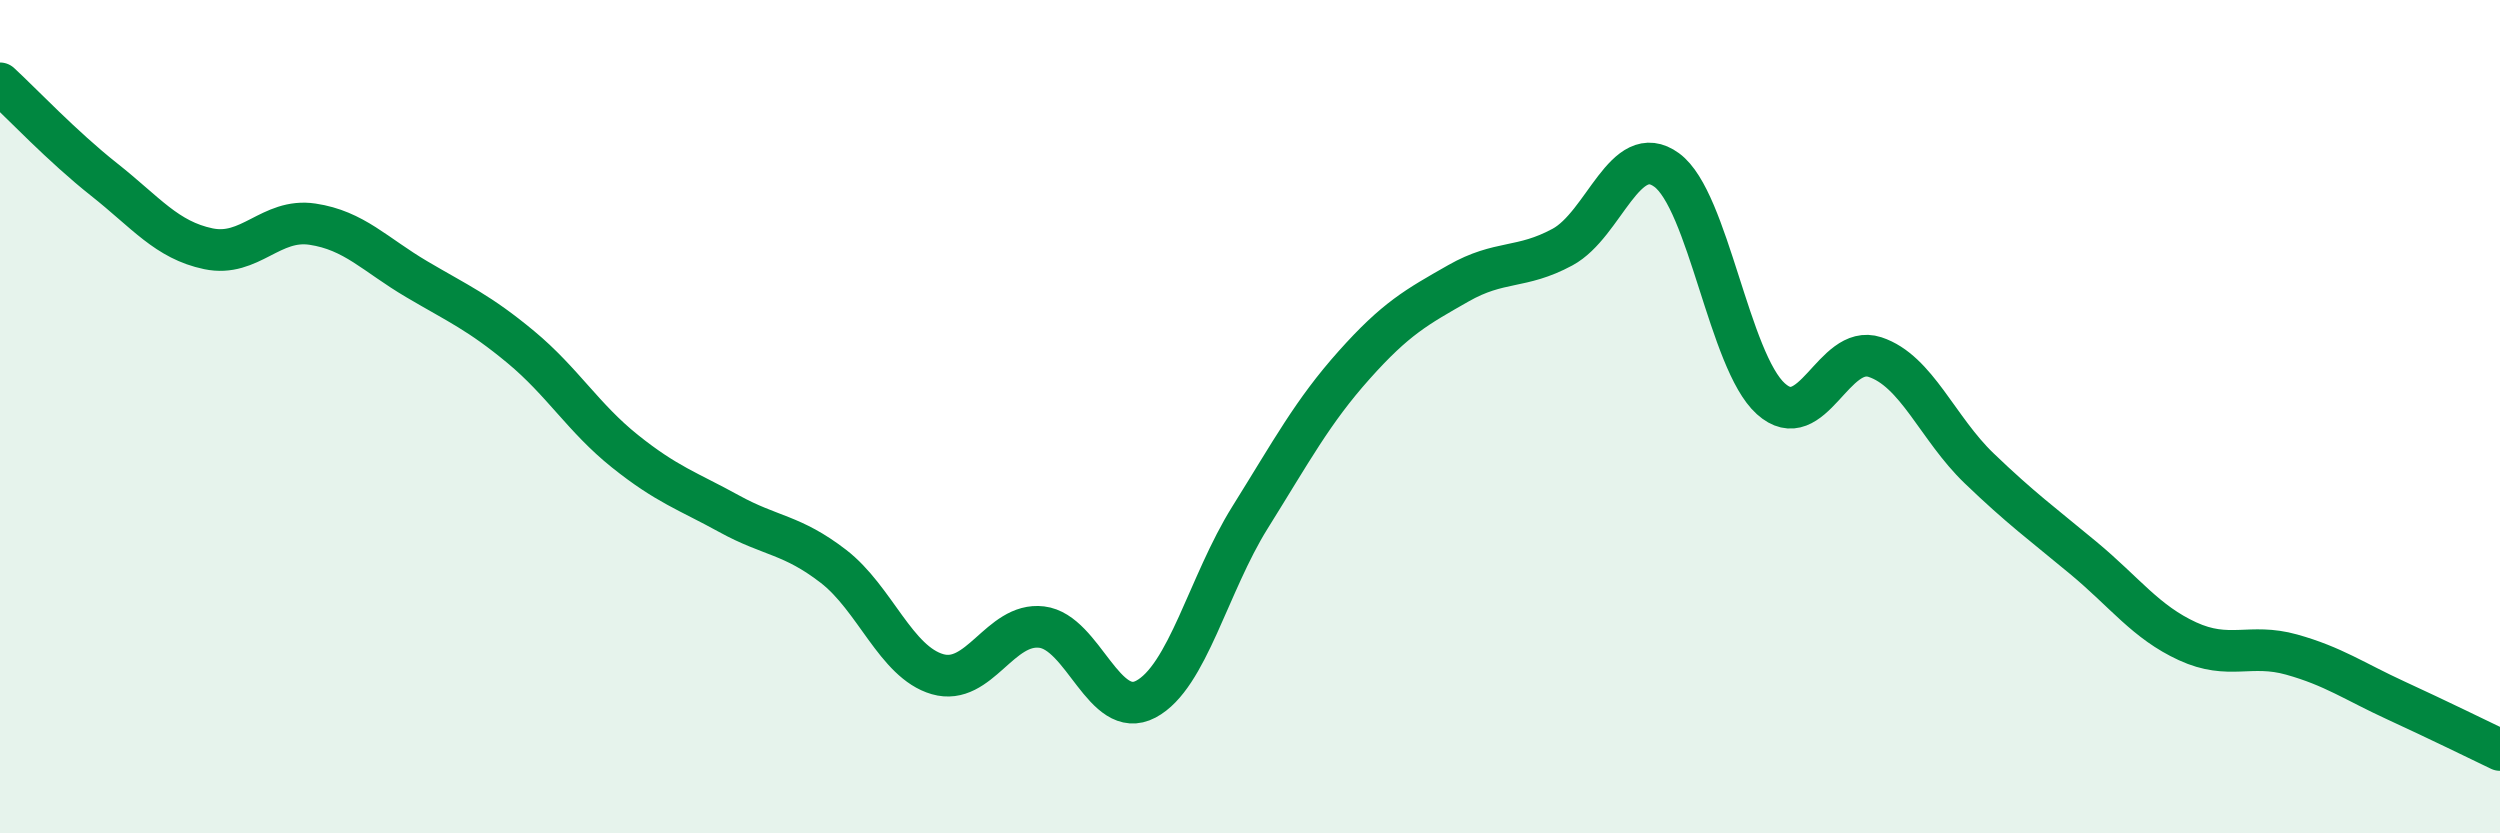
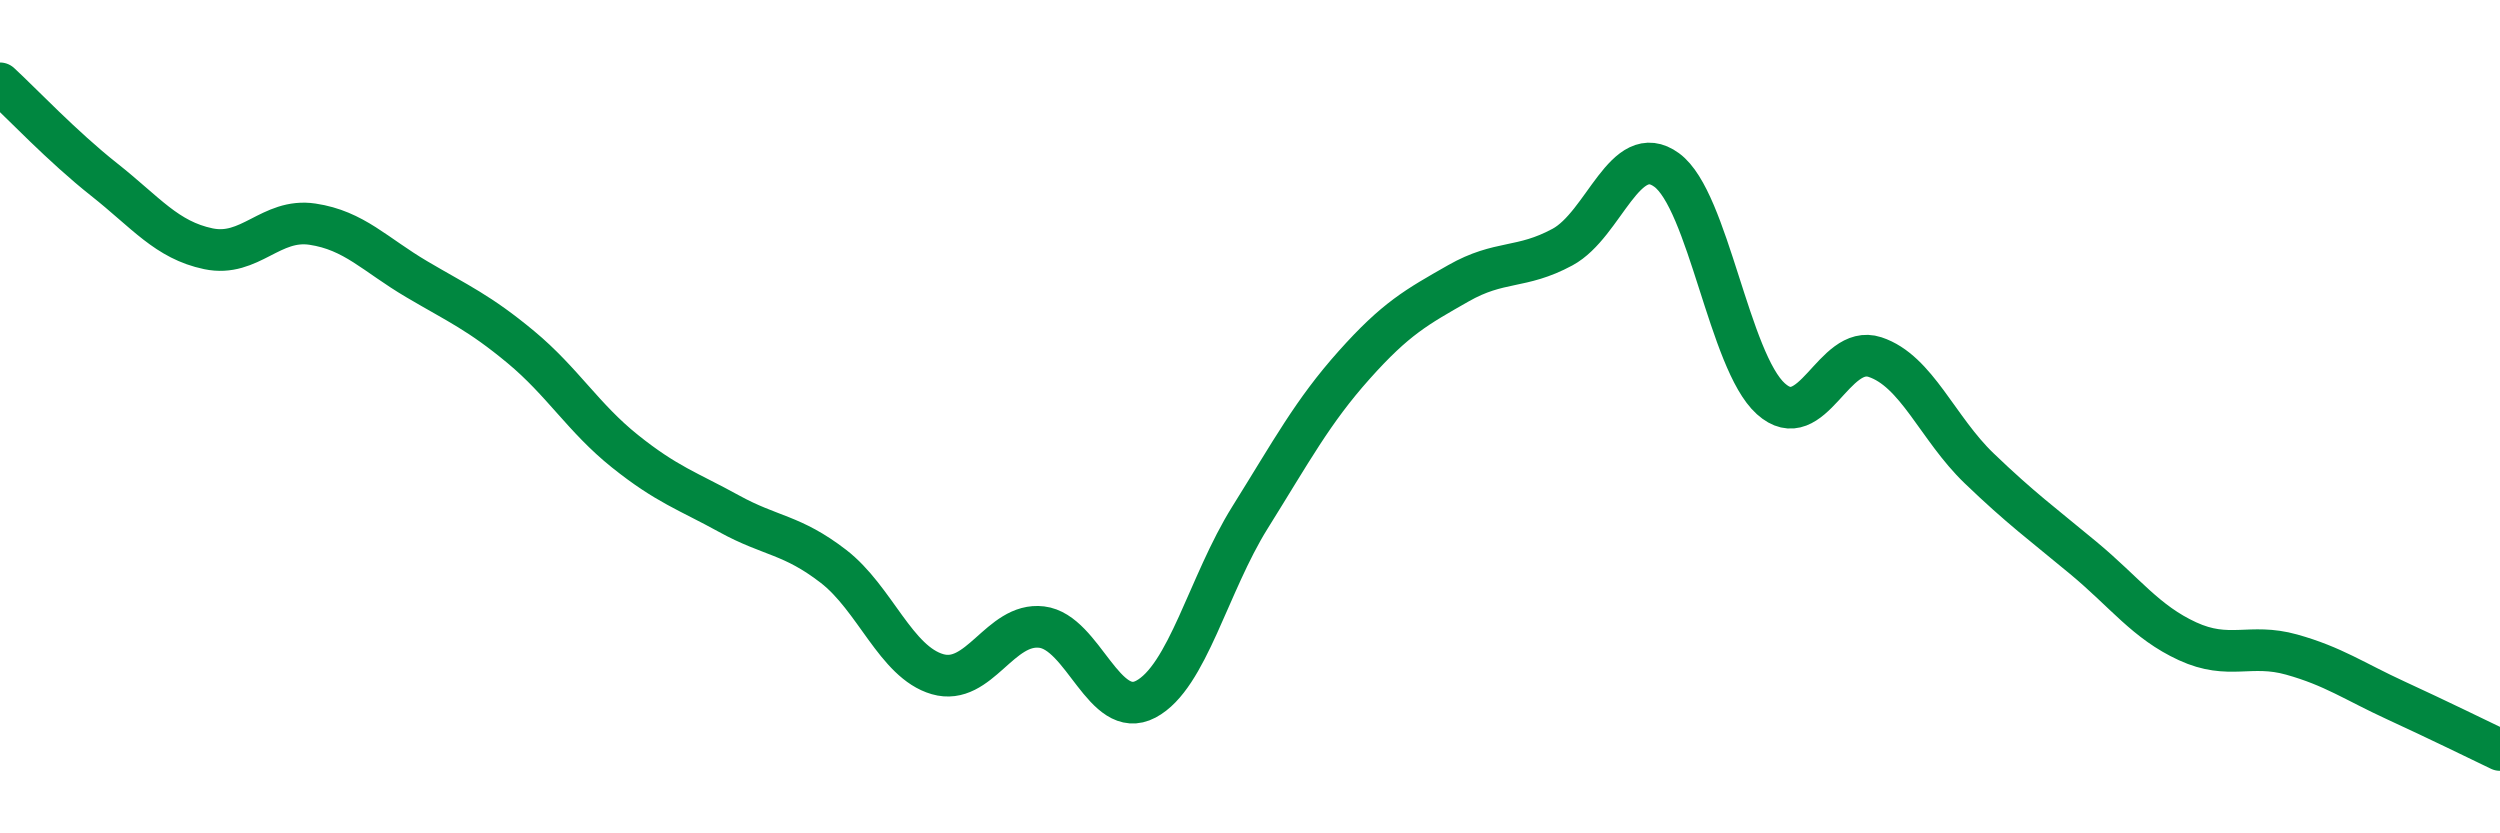
<svg xmlns="http://www.w3.org/2000/svg" width="60" height="20" viewBox="0 0 60 20">
-   <path d="M 0,2 C 0.5,2.46 1.5,3.52 2.5,4.31 C 3.5,5.1 4,5.76 5,5.97 C 6,6.18 6.5,5.23 7.5,5.38 C 8.5,5.53 9,6.11 10,6.7 C 11,7.29 11.5,7.5 12.5,8.33 C 13.5,9.16 14,10.03 15,10.83 C 16,11.63 16.5,11.78 17.5,12.33 C 18.5,12.88 19,12.82 20,13.59 C 21,14.36 21.5,15.89 22.5,16.18 C 23.5,16.47 24,14.93 25,15.05 C 26,15.17 26.5,17.31 27.5,16.78 C 28.5,16.25 29,14.02 30,12.42 C 31,10.82 31.5,9.88 32.5,8.76 C 33.5,7.64 34,7.37 35,6.8 C 36,6.23 36.5,6.47 37.5,5.93 C 38.5,5.39 39,3.35 40,4.08 C 41,4.81 41.5,8.67 42.5,9.57 C 43.5,10.47 44,8.24 45,8.57 C 46,8.9 46.5,10.28 47.5,11.24 C 48.5,12.2 49,12.56 50,13.39 C 51,14.22 51.5,14.93 52.5,15.39 C 53.5,15.85 54,15.43 55,15.71 C 56,15.99 56.5,16.35 57.5,16.81 C 58.5,17.27 59.5,17.76 60,18L60 20L0 20Z" fill="#008740" opacity="0.1" stroke-linecap="round" stroke-linejoin="round" />
  <path d="M 0,2 C 0.5,2.46 1.5,3.52 2.5,4.31 C 3.5,5.1 4,5.76 5,5.97 C 6,6.18 6.5,5.23 7.5,5.38 C 8.5,5.53 9,6.11 10,6.7 C 11,7.29 11.5,7.5 12.5,8.33 C 13.5,9.16 14,10.03 15,10.83 C 16,11.63 16.5,11.78 17.5,12.33 C 18.5,12.88 19,12.82 20,13.59 C 21,14.36 21.5,15.89 22.5,16.18 C 23.5,16.47 24,14.93 25,15.05 C 26,15.17 26.5,17.31 27.5,16.78 C 28.5,16.25 29,14.02 30,12.42 C 31,10.82 31.5,9.88 32.5,8.76 C 33.5,7.64 34,7.37 35,6.8 C 36,6.23 36.5,6.47 37.5,5.93 C 38.5,5.39 39,3.35 40,4.08 C 41,4.81 41.5,8.67 42.5,9.57 C 43.5,10.47 44,8.24 45,8.57 C 46,8.9 46.5,10.28 47.5,11.24 C 48.5,12.2 49,12.56 50,13.39 C 51,14.22 51.5,14.93 52.5,15.39 C 53.5,15.85 54,15.43 55,15.71 C 56,15.99 56.5,16.35 57.5,16.81 C 58.5,17.27 59.5,17.76 60,18" stroke="#008740" stroke-width="1" fill="none" stroke-linecap="round" stroke-linejoin="round" />
</svg>